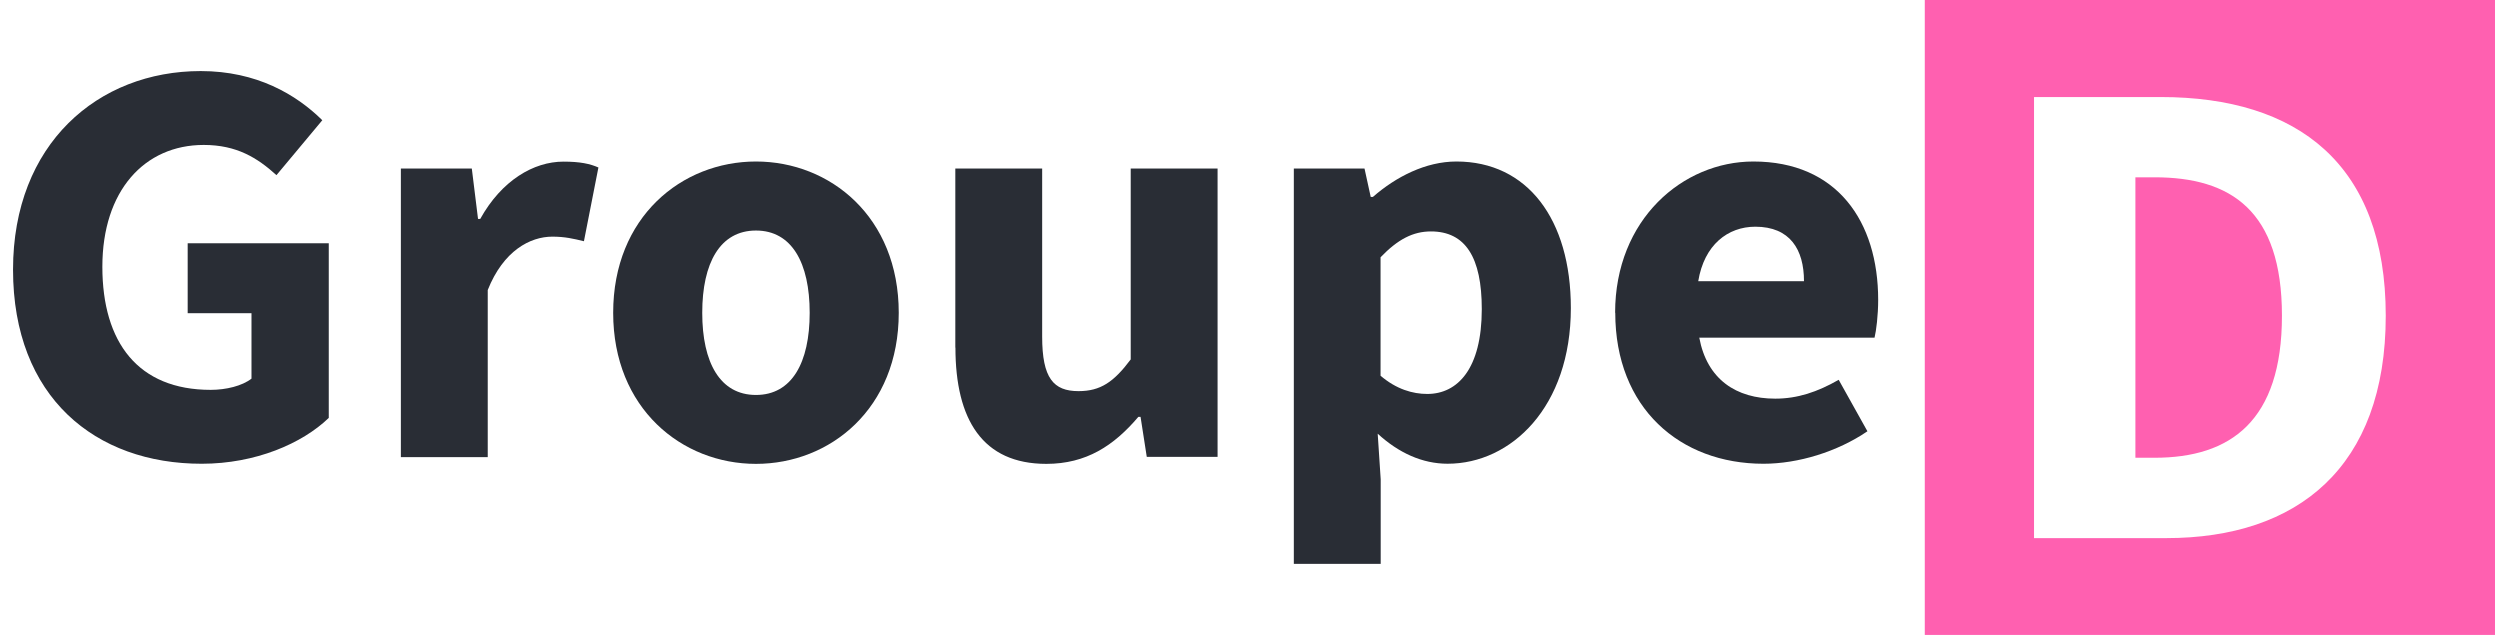
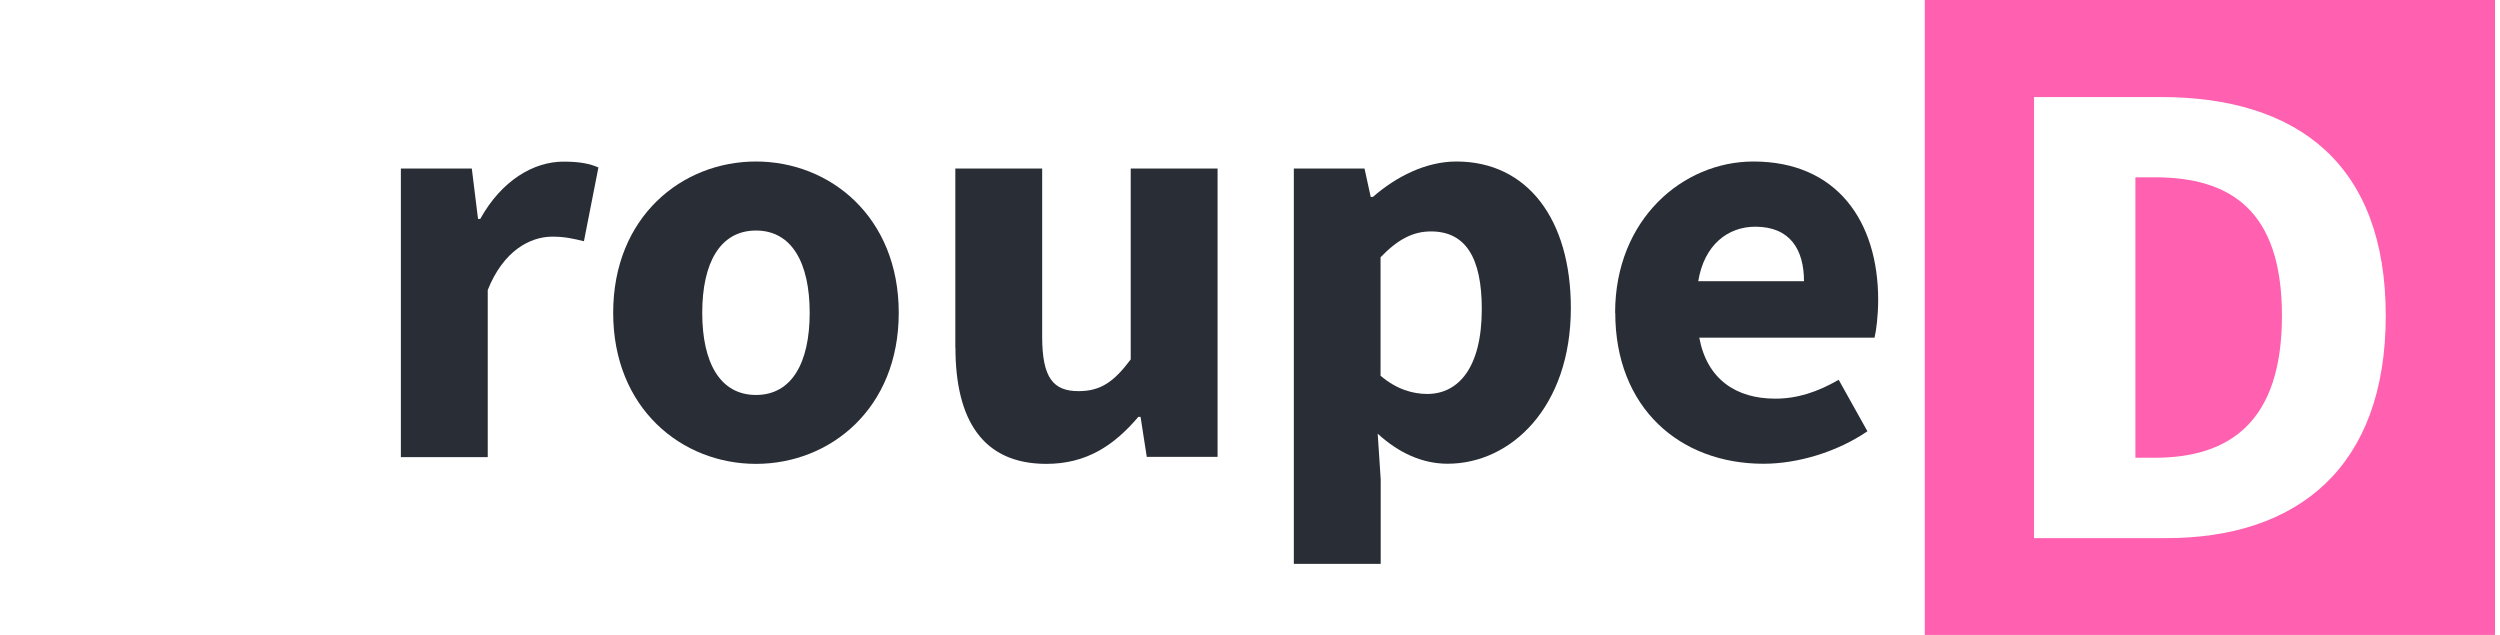
<svg xmlns="http://www.w3.org/2000/svg" width="126" height="32" viewBox="0 0 126 32" fill="none">
  <g clip-path="url(#clip0_933_18241)">
-     <path d="M0.657 13.59C0.657 7.254 4.937 3.582 10.117 3.582C12.936 3.582 14.932 4.763 16.244 6.06L13.934 8.827C12.969 7.954 11.931 7.305 10.268 7.305C7.279 7.305 5.159 9.616 5.159 13.442C5.159 17.268 6.966 19.649 10.62 19.649C11.396 19.649 12.205 19.45 12.675 19.084V15.785H9.459V12.261H16.57V21.062C15.233 22.352 12.877 23.373 10.17 23.373C4.813 23.379 0.657 20.022 0.657 13.59Z" fill="#292D35" />
-     <path d="M20.211 8.493H23.779L24.093 11.035H24.203C25.28 9.096 26.892 8.146 28.399 8.146C29.24 8.146 29.736 8.255 30.16 8.441L29.43 12.158C28.901 12.03 28.47 11.927 27.838 11.927C26.722 11.927 25.371 12.633 24.582 14.617V23.039H20.204V8.493H20.211Z" fill="#292D35" />
+     <path d="M20.211 8.493H23.779L24.093 11.035H24.203C25.28 9.096 26.892 8.146 28.399 8.146C29.24 8.146 29.736 8.255 30.16 8.441L29.43 12.158C28.901 12.03 28.47 11.927 27.838 11.927C26.722 11.927 25.371 12.633 24.582 14.617V23.039H20.204V8.493H20.211" fill="#292D35" />
    <path d="M30.904 15.766C30.904 10.932 34.362 8.14 38.101 8.14C41.839 8.14 45.297 10.932 45.297 15.766C45.297 20.599 41.839 23.379 38.101 23.379C34.362 23.379 30.904 20.587 30.904 15.766ZM40.808 15.766C40.808 13.249 39.908 11.619 38.101 11.619C36.293 11.619 35.393 13.249 35.393 15.766C35.393 18.282 36.293 19.906 38.101 19.906C39.908 19.906 40.808 18.282 40.808 15.766Z" fill="#292D35" />
    <path d="M48.148 17.518V8.493H52.525V16.966C52.525 19.059 53.093 19.713 54.359 19.713C55.461 19.713 56.133 19.258 56.988 18.115V8.493H61.366V23.026H57.797L57.484 21.01H57.373C56.14 22.461 54.75 23.379 52.734 23.379C49.524 23.379 48.154 21.151 48.154 17.518H48.148Z" fill="#292D35" />
    <path d="M65.202 8.493H68.771L69.084 9.924H69.195C70.356 8.91 71.857 8.14 73.403 8.14C76.979 8.14 79.171 11.048 79.171 15.528C79.171 20.516 76.156 23.372 72.96 23.372C71.687 23.372 70.493 22.827 69.436 21.858L69.587 24.156V28.418H65.209V8.493H65.202ZM74.682 15.58C74.682 12.973 73.86 11.664 72.118 11.664C71.218 11.664 70.448 12.062 69.58 12.967V18.937C70.376 19.617 71.198 19.855 71.935 19.855C73.462 19.855 74.682 18.59 74.682 15.58Z" fill="#292D35" />
    <path d="M81.402 15.766C81.402 11.048 84.821 8.14 88.37 8.14C92.579 8.14 94.66 11.15 94.66 15.117C94.66 15.894 94.562 16.671 94.477 17.017H85.643C86.035 19.123 87.503 20.092 89.473 20.092C90.589 20.092 91.593 19.759 92.67 19.142L94.118 21.736C92.605 22.769 90.628 23.373 88.879 23.373C84.671 23.373 81.409 20.567 81.409 15.759L81.402 15.766ZM90.921 14.174C90.921 12.575 90.217 11.426 88.468 11.426C87.085 11.426 85.891 12.338 85.591 14.174H90.921Z" fill="#292D35" />
    <path d="M115.01 15.913C115.01 21.222 112.419 23.071 108.59 23.071H107.624V8.936H108.59C112.419 8.936 115.01 10.598 115.01 15.913Z" fill="#FF60B0" />
    <path d="M97.009 0V32H125.748V0H97.009ZM109.183 27.121H102.515V4.891H108.903C115.805 4.891 120.242 8.274 120.242 15.913C120.242 23.552 115.799 27.121 109.183 27.121Z" fill="#FF60B0" />
  </g>
  <defs>
    <clipPath id="clip0_933_18241">
      <rect width="125.091" height="32" fill="white" transform="translate(0.657)" />
    </clipPath>
  </defs>
</svg>